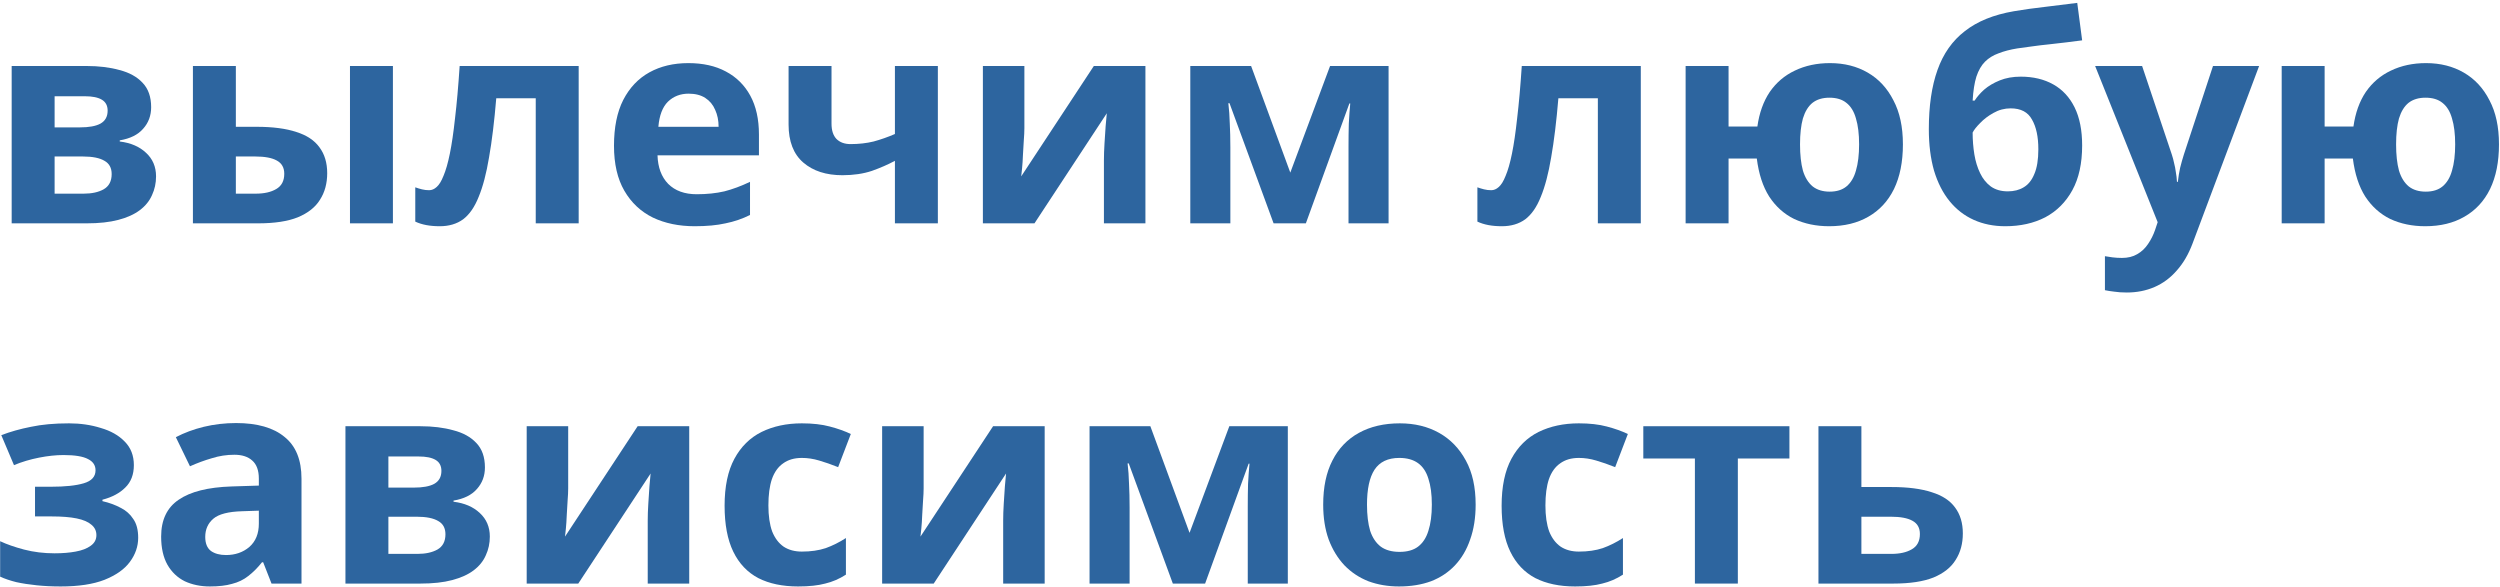
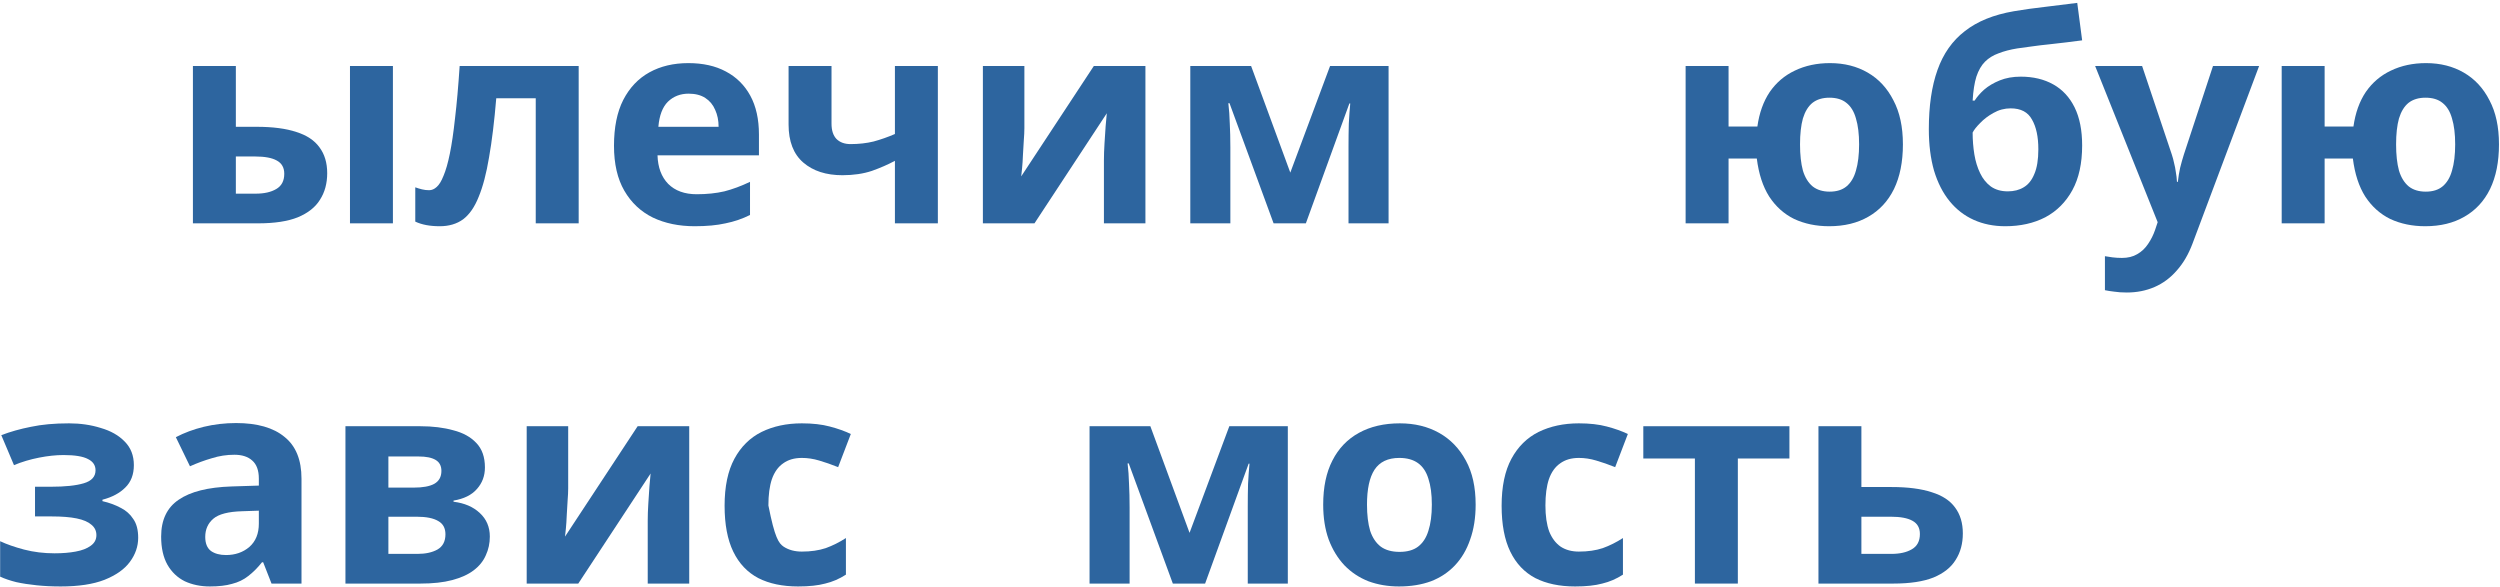
<svg xmlns="http://www.w3.org/2000/svg" width="694" height="163" viewBox="0 0 694 163" fill="none">
-   <path d="M41.96 29.76C41.96 32.106 41.213 34.106 39.72 35.76C38.28 37.413 36.12 38.48 33.24 38.96V39.28C36.28 39.653 38.707 40.693 40.52 42.4C42.387 44.106 43.32 46.293 43.32 48.96C43.32 50.827 42.947 52.56 42.2 54.16C41.507 55.76 40.387 57.147 38.84 58.32C37.293 59.493 35.293 60.4 32.84 61.04C30.44 61.68 27.507 62 24.04 62H3.24V18.32H24.04C27.453 18.32 30.493 18.693 33.16 19.44C35.88 20.133 38.013 21.306 39.56 22.96C41.16 24.613 41.96 26.88 41.96 29.76ZM31 48.32C31 46.613 30.333 45.386 29 44.64C27.667 43.84 25.667 43.44 23 43.44H15.16V53.76H23.24C25.48 53.76 27.32 53.36 28.76 52.56C30.253 51.706 31 50.293 31 48.32ZM29.88 30.72C29.88 29.333 29.347 28.32 28.28 27.68C27.213 27.04 25.64 26.72 23.56 26.72H15.16V35.36H22.2C24.707 35.36 26.6 35.013 27.88 34.32C29.213 33.573 29.88 32.373 29.88 30.72Z" fill="#2D659F" />
  <path d="M53.553 62V18.32H65.472V35.2H71.233C75.713 35.2 79.392 35.68 82.272 36.64C85.153 37.547 87.286 38.96 88.672 40.88C90.112 42.8 90.832 45.2 90.832 48.08C90.832 50.907 90.166 53.36 88.832 55.44C87.552 57.52 85.499 59.147 82.672 60.32C79.899 61.44 76.219 62 71.632 62H53.553ZM70.993 53.76C73.339 53.76 75.233 53.333 76.672 52.48C78.166 51.627 78.912 50.213 78.912 48.24C78.912 46.533 78.219 45.306 76.832 44.56C75.499 43.813 73.499 43.44 70.832 43.44H65.472V53.76H70.993ZM97.153 62V18.32H109.073V62H97.153Z" fill="#2D659F" />
  <path d="M160.641 62H148.721V27.28H137.761C137.228 33.68 136.561 39.147 135.761 43.68C135.015 48.16 134.055 51.813 132.881 54.64C131.761 57.467 130.321 59.547 128.561 60.88C126.801 62.16 124.641 62.8 122.081 62.8C120.695 62.8 119.441 62.693 118.321 62.48C117.201 62.267 116.188 61.947 115.281 61.52V52C115.868 52.213 116.481 52.4 117.121 52.56C117.761 52.72 118.428 52.8 119.121 52.8C119.868 52.8 120.561 52.507 121.201 51.92C121.895 51.333 122.535 50.293 123.121 48.8C123.761 47.306 124.348 45.253 124.881 42.64C125.415 40.026 125.895 36.746 126.321 32.8C126.801 28.8 127.228 23.973 127.601 18.32H160.641V62Z" fill="#2D659F" />
  <path d="M191.084 17.52C195.137 17.52 198.604 18.293 201.484 19.84C204.417 21.387 206.684 23.627 208.284 26.56C209.884 29.493 210.684 33.093 210.684 37.36V43.12H182.524C182.63 46.48 183.617 49.12 185.484 51.04C187.404 52.96 190.044 53.92 193.404 53.92C196.23 53.92 198.79 53.653 201.084 53.12C203.377 52.533 205.75 51.653 208.204 50.48V59.68C206.07 60.746 203.804 61.52 201.404 62C199.057 62.533 196.204 62.8 192.844 62.8C188.47 62.8 184.604 62 181.244 60.4C177.884 58.746 175.244 56.267 173.324 52.96C171.404 49.653 170.444 45.493 170.444 40.48C170.444 35.36 171.297 31.12 173.004 27.76C174.764 24.346 177.19 21.787 180.284 20.08C183.377 18.373 186.977 17.52 191.084 17.52ZM191.164 26C188.87 26 186.95 26.747 185.404 28.24C183.91 29.733 183.03 32.053 182.764 35.2H199.484C199.484 33.44 199.164 31.866 198.524 30.48C197.937 29.093 197.03 28 195.804 27.2C194.577 26.4 193.03 26 191.164 26Z" fill="#2D659F" />
  <path d="M230.829 34.32C230.829 36.187 231.283 37.6 232.189 38.56C233.149 39.52 234.456 40 236.109 40C238.403 40 240.536 39.76 242.509 39.28C244.483 38.746 246.456 38.053 248.429 37.2V18.32H260.349V62H248.429V44.64C246.563 45.653 244.429 46.587 242.029 47.44C239.629 48.24 236.909 48.64 233.869 48.64C229.336 48.64 225.709 47.467 222.989 45.12C220.269 42.773 218.909 39.253 218.909 34.56V18.32H230.829V34.32Z" fill="#2D659F" />
  <path d="M284.369 35.6C284.369 36.507 284.316 37.627 284.209 38.96C284.156 40.293 284.076 41.653 283.969 43.04C283.916 44.426 283.836 45.653 283.729 46.72C283.623 47.786 283.543 48.533 283.489 48.96L303.649 18.32H317.969V62H306.449V44.56C306.449 43.12 306.503 41.547 306.609 39.84C306.716 38.08 306.823 36.453 306.929 34.96C307.089 33.413 307.196 32.24 307.249 31.44L287.169 62H272.849V18.32H284.369V35.6Z" fill="#2D659F" />
  <path d="M385.468 18.32V62H374.348V40.56C374.348 38.426 374.374 36.346 374.428 34.32C374.534 32.293 374.668 30.427 374.828 28.72H374.588L362.508 62H353.548L341.308 28.64H340.988C341.201 30.4 341.334 32.293 341.388 34.32C341.494 36.293 341.548 38.48 341.548 40.88V62H330.428V18.32H347.308L358.188 47.92L369.228 18.32H385.468Z" fill="#2D659F" />
-   <path d="M455.485 62H443.565V27.28H432.605C432.072 33.68 431.405 39.147 430.605 43.68C429.858 48.16 428.898 51.813 427.725 54.64C426.605 57.467 425.165 59.547 423.405 60.88C421.645 62.16 419.485 62.8 416.925 62.8C415.538 62.8 414.285 62.693 413.165 62.48C412.045 62.267 411.032 61.947 410.125 61.52V52C410.712 52.213 411.325 52.4 411.965 52.56C412.605 52.72 413.272 52.8 413.965 52.8C414.712 52.8 415.405 52.507 416.045 51.92C416.738 51.333 417.378 50.293 417.965 48.8C418.605 47.306 419.192 45.253 419.725 42.64C420.258 40.026 420.738 36.746 421.165 32.8C421.645 28.8 422.072 23.973 422.445 18.32H455.485V62Z" fill="#2D659F" />
  <path d="M528.248 40.08C528.248 44.933 527.421 49.066 525.768 52.48C524.114 55.84 521.741 58.4 518.648 60.16C515.608 61.92 511.981 62.8 507.768 62.8C504.194 62.8 500.968 62.133 498.088 60.8C495.261 59.413 492.941 57.333 491.128 54.56C489.368 51.786 488.221 48.267 487.688 44H479.848V62H467.928V18.32H479.848V35.12H487.848C488.381 31.333 489.528 28.133 491.288 25.52C493.101 22.907 495.421 20.933 498.248 19.6C501.128 18.213 504.381 17.52 508.008 17.52C511.954 17.52 515.448 18.4 518.488 20.16C521.528 21.92 523.901 24.48 525.608 27.84C527.368 31.146 528.248 35.227 528.248 40.08ZM499.688 40.08C499.688 42.96 499.954 45.386 500.488 47.36C501.074 49.28 501.981 50.746 503.208 51.76C504.434 52.72 506.008 53.2 507.928 53.2C509.848 53.2 511.394 52.72 512.568 51.76C513.794 50.746 514.674 49.28 515.208 47.36C515.794 45.386 516.088 42.96 516.088 40.08C516.088 37.2 515.794 34.8 515.208 32.88C514.674 30.96 513.794 29.52 512.568 28.56C511.394 27.6 509.821 27.12 507.848 27.12C505.928 27.12 504.354 27.6 503.128 28.56C501.954 29.52 501.074 30.96 500.488 32.88C499.954 34.8 499.688 37.2 499.688 40.08Z" fill="#2D659F" />
  <path d="M535.444 35.84C535.444 29.387 536.244 23.92 537.844 19.44C539.444 14.906 541.977 11.306 545.444 8.64C548.91 5.92 553.444 4.08 559.044 3.12C561.87 2.64 564.724 2.24 567.604 1.92C570.537 1.546 573.55 1.173 576.644 0.8L578.004 11.2C576.67 11.36 575.204 11.546 573.604 11.76C572.004 11.92 570.377 12.107 568.724 12.32C567.124 12.48 565.577 12.666 564.084 12.88C562.59 13.093 561.23 13.28 560.004 13.44C558.03 13.76 556.297 14.213 554.804 14.8C553.31 15.333 552.057 16.107 551.044 17.12C550.03 18.133 549.23 19.52 548.644 21.28C548.11 22.986 547.764 25.2 547.604 27.92H548.164C548.804 26.907 549.684 25.893 550.804 24.88C551.977 23.866 553.417 23.013 555.124 22.32C556.83 21.627 558.777 21.28 560.964 21.28C564.43 21.28 567.444 22 570.004 23.44C572.564 24.88 574.537 27.013 575.924 29.84C577.31 32.666 578.004 36.187 578.004 40.4C578.004 45.36 577.097 49.493 575.284 52.8C573.47 56.106 570.964 58.613 567.764 60.32C564.564 61.973 560.857 62.8 556.644 62.8C553.444 62.8 550.537 62.213 547.924 61.04C545.31 59.867 543.07 58.133 541.204 55.84C539.337 53.547 537.897 50.72 536.884 47.36C535.924 44 535.444 40.16 535.444 35.84ZM557.364 53.12C559.07 53.12 560.537 52.746 561.764 52C563.044 51.253 564.03 50.026 564.724 48.32C565.47 46.613 565.844 44.32 565.844 41.44C565.844 37.973 565.257 35.227 564.084 33.2C562.964 31.12 560.99 30.08 558.164 30.08C556.457 30.08 554.857 30.506 553.364 31.36C551.924 32.16 550.697 33.093 549.684 34.16C548.67 35.173 547.977 36.053 547.604 36.8C547.604 38.88 547.764 40.907 548.084 42.88C548.404 44.8 548.937 46.533 549.684 48.08C550.43 49.627 551.417 50.853 552.644 51.76C553.924 52.666 555.497 53.12 557.364 53.12Z" fill="#2D659F" />
  <path d="M581.609 18.32H594.649L602.889 42.88C603.156 43.68 603.369 44.48 603.529 45.28C603.743 46.08 603.903 46.907 604.009 47.76C604.169 48.613 604.276 49.52 604.329 50.48H604.569C604.729 49.093 604.943 47.786 605.209 46.56C605.529 45.28 605.876 44.053 606.249 42.88L614.329 18.32H627.129L608.649 67.6C607.529 70.587 606.063 73.093 604.249 75.12C602.489 77.147 600.436 78.666 598.089 79.68C595.743 80.693 593.183 81.2 590.409 81.2C589.076 81.2 587.903 81.12 586.889 80.96C585.929 80.853 585.076 80.72 584.329 80.56V71.12C584.916 71.227 585.609 71.333 586.409 71.44C587.263 71.546 588.143 71.6 589.049 71.6C590.703 71.6 592.116 71.253 593.289 70.56C594.516 69.867 595.529 68.906 596.329 67.68C597.129 66.507 597.769 65.227 598.249 63.84L598.969 61.68L581.609 18.32Z" fill="#2D659F" />
  <path d="M693.716 40.08C693.716 44.933 692.89 49.066 691.236 52.48C689.583 55.84 687.21 58.4 684.116 60.16C681.076 61.92 677.45 62.8 673.236 62.8C669.663 62.8 666.436 62.133 663.556 60.8C660.73 59.413 658.41 57.333 656.596 54.56C654.836 51.786 653.69 48.267 653.156 44H645.316V62H633.396V18.32H645.316V35.12H653.316C653.85 31.333 654.996 28.133 656.756 25.52C658.57 22.907 660.89 20.933 663.716 19.6C666.596 18.213 669.85 17.52 673.476 17.52C677.423 17.52 680.916 18.4 683.956 20.16C686.996 21.92 689.37 24.48 691.076 27.84C692.836 31.146 693.716 35.227 693.716 40.08ZM665.156 40.08C665.156 42.96 665.423 45.386 665.956 47.36C666.543 49.28 667.45 50.746 668.676 51.76C669.903 52.72 671.476 53.2 673.396 53.2C675.316 53.2 676.863 52.72 678.036 51.76C679.263 50.746 680.143 49.28 680.676 47.36C681.263 45.386 681.556 42.96 681.556 40.08C681.556 37.2 681.263 34.8 680.676 32.88C680.143 30.96 679.263 29.52 678.036 28.56C676.863 27.6 675.29 27.12 673.316 27.12C671.396 27.12 669.823 27.6 668.596 28.56C667.423 29.52 666.543 30.96 665.956 32.88C665.423 34.8 665.156 37.2 665.156 40.08Z" fill="#2D659F" />
  <path d="M19.16 117.52C22.307 117.52 25.24 117.946 27.96 118.8C30.733 119.6 32.947 120.853 34.6 122.56C36.307 124.266 37.16 126.453 37.16 129.12C37.16 131.733 36.36 133.813 34.76 135.36C33.213 136.906 31.107 138.026 28.44 138.72V139.12C30.307 139.546 31.987 140.16 33.48 140.96C34.973 141.706 36.147 142.746 37 144.08C37.907 145.36 38.36 147.093 38.36 149.28C38.36 151.68 37.587 153.92 36.04 156C34.547 158.026 32.2 159.68 29 160.96C25.853 162.186 21.8 162.8 16.84 162.8C14.493 162.8 12.28 162.693 10.2 162.48C8.12 162.266 6.227 161.973 4.52 161.6C2.813 161.173 1.32 160.666 0.04 160.08V150.24C1.853 151.093 4.067 151.866 6.68 152.56C9.347 153.253 12.173 153.6 15.16 153.6C17.347 153.6 19.293 153.44 21 153.12C22.76 152.8 24.147 152.266 25.16 151.52C26.227 150.773 26.76 149.786 26.76 148.56C26.76 147.386 26.307 146.426 25.4 145.68C24.493 144.88 23.133 144.293 21.32 143.92C19.507 143.546 17.187 143.36 14.36 143.36H9.72V135.12H14.12C18.067 135.12 21.107 134.8 23.24 134.16C25.427 133.52 26.52 132.32 26.52 130.56C26.52 129.173 25.827 128.133 24.44 127.44C23.053 126.693 20.787 126.32 17.64 126.32C15.56 126.32 13.293 126.56 10.84 127.04C8.387 127.52 6.067 128.213 3.88 129.12L0.36 120.8C2.867 119.84 5.613 119.066 8.6 118.48C11.587 117.84 15.107 117.52 19.16 117.52Z" fill="#2D659F" />
  <path d="M65.535 117.44C71.402 117.44 75.882 118.72 78.975 121.28C82.122 123.786 83.695 127.653 83.695 132.88V162H75.375L73.055 156.08H72.735C71.508 157.626 70.228 158.906 68.895 159.92C67.615 160.933 66.122 161.653 64.415 162.08C62.762 162.56 60.708 162.8 58.255 162.8C55.695 162.8 53.375 162.32 51.295 161.36C49.268 160.346 47.668 158.826 46.495 156.8C45.322 154.72 44.735 152.106 44.735 148.96C44.735 144.32 46.362 140.906 49.615 138.72C52.868 136.48 57.748 135.253 64.255 135.04L71.855 134.8V132.88C71.855 130.586 71.242 128.906 70.015 127.84C68.842 126.773 67.188 126.24 65.055 126.24C62.922 126.24 60.842 126.56 58.815 127.2C56.788 127.786 54.762 128.533 52.735 129.44L48.815 121.36C51.162 120.133 53.748 119.173 56.575 118.48C59.455 117.786 62.442 117.44 65.535 117.44ZM67.215 141.92C63.375 142.026 60.708 142.72 59.215 144C57.722 145.28 56.975 146.96 56.975 149.04C56.975 150.853 57.508 152.16 58.575 152.96C59.642 153.706 61.028 154.08 62.735 154.08C65.295 154.08 67.455 153.333 69.215 151.84C70.975 150.293 71.855 148.133 71.855 145.36V141.76L67.215 141.92Z" fill="#2D659F" />
  <path d="M134.616 129.76C134.616 132.106 133.87 134.106 132.376 135.76C130.936 137.413 128.776 138.48 125.896 138.96V139.28C128.936 139.653 131.363 140.693 133.176 142.4C135.043 144.106 135.976 146.293 135.976 148.96C135.976 150.826 135.603 152.56 134.856 154.16C134.163 155.76 133.043 157.146 131.496 158.32C129.95 159.493 127.95 160.4 125.496 161.04C123.096 161.68 120.163 162 116.696 162H95.896V118.32H116.696C120.11 118.32 123.15 118.693 125.816 119.44C128.536 120.133 130.67 121.306 132.216 122.96C133.816 124.613 134.616 126.88 134.616 129.76ZM123.656 148.32C123.656 146.613 122.99 145.386 121.656 144.64C120.323 143.84 118.323 143.44 115.656 143.44H107.816V153.76H115.896C118.136 153.76 119.976 153.36 121.416 152.56C122.91 151.706 123.656 150.293 123.656 148.32ZM122.536 130.72C122.536 129.333 122.003 128.32 120.936 127.68C119.87 127.04 118.296 126.72 116.216 126.72H107.816V135.36H114.856C117.363 135.36 119.256 135.013 120.536 134.32C121.87 133.573 122.536 132.373 122.536 130.72Z" fill="#2D659F" />
  <path d="M157.729 135.6C157.729 136.506 157.675 137.626 157.569 138.96C157.515 140.293 157.435 141.653 157.329 143.04C157.275 144.426 157.195 145.653 157.089 146.72C156.982 147.786 156.902 148.533 156.849 148.96L177.009 118.32H191.329V162H179.809V144.56C179.809 143.12 179.862 141.546 179.969 139.84C180.075 138.08 180.182 136.453 180.289 134.96C180.449 133.413 180.555 132.24 180.609 131.44L160.529 162H146.209V118.32H157.729V135.6Z" fill="#2D659F" />
-   <path d="M221.547 162.8C217.227 162.8 213.547 162.026 210.507 160.48C207.467 158.88 205.147 156.426 203.547 153.12C201.947 149.813 201.147 145.573 201.147 140.4C201.147 135.066 202.054 130.72 203.867 127.36C205.68 124 208.187 121.52 211.387 119.92C214.64 118.32 218.374 117.52 222.587 117.52C225.574 117.52 228.16 117.813 230.347 118.4C232.587 118.986 234.534 119.68 236.187 120.48L232.667 129.68C230.8 128.933 229.04 128.32 227.387 127.84C225.787 127.36 224.187 127.12 222.587 127.12C220.507 127.12 218.774 127.626 217.387 128.64C216 129.6 214.96 131.066 214.267 133.04C213.627 134.96 213.307 137.386 213.307 140.32C213.307 143.2 213.654 145.6 214.347 147.52C215.094 149.386 216.16 150.8 217.547 151.76C218.934 152.666 220.614 153.12 222.587 153.12C225.094 153.12 227.307 152.8 229.227 152.16C231.147 151.466 233.014 150.533 234.827 149.36V159.52C233.014 160.693 231.094 161.52 229.067 162C227.094 162.533 224.587 162.8 221.547 162.8Z" fill="#2D659F" />
-   <path d="M256.401 135.6C256.401 136.506 256.347 137.626 256.241 138.96C256.187 140.293 256.107 141.653 256.001 143.04C255.947 144.426 255.867 145.653 255.761 146.72C255.654 147.786 255.574 148.533 255.521 148.96L275.681 118.32H290.001V162H278.481V144.56C278.481 143.12 278.534 141.546 278.641 139.84C278.747 138.08 278.854 136.453 278.961 134.96C279.121 133.413 279.227 132.24 279.281 131.44L259.201 162H244.881V118.32H256.401V135.6Z" fill="#2D659F" />
+   <path d="M221.547 162.8C217.227 162.8 213.547 162.026 210.507 160.48C207.467 158.88 205.147 156.426 203.547 153.12C201.947 149.813 201.147 145.573 201.147 140.4C201.147 135.066 202.054 130.72 203.867 127.36C205.68 124 208.187 121.52 211.387 119.92C214.64 118.32 218.374 117.52 222.587 117.52C225.574 117.52 228.16 117.813 230.347 118.4C232.587 118.986 234.534 119.68 236.187 120.48L232.667 129.68C230.8 128.933 229.04 128.32 227.387 127.84C225.787 127.36 224.187 127.12 222.587 127.12C220.507 127.12 218.774 127.626 217.387 128.64C216 129.6 214.96 131.066 214.267 133.04C213.627 134.96 213.307 137.386 213.307 140.32C215.094 149.386 216.16 150.8 217.547 151.76C218.934 152.666 220.614 153.12 222.587 153.12C225.094 153.12 227.307 152.8 229.227 152.16C231.147 151.466 233.014 150.533 234.827 149.36V159.52C233.014 160.693 231.094 161.52 229.067 162C227.094 162.533 224.587 162.8 221.547 162.8Z" fill="#2D659F" />
  <path d="M357.499 118.32V162H346.379V140.56C346.379 138.426 346.405 136.346 346.459 134.32C346.565 132.293 346.699 130.426 346.859 128.72H346.619L334.539 162H325.579L313.339 128.64H313.019C313.232 130.4 313.365 132.293 313.419 134.32C313.525 136.293 313.579 138.48 313.579 140.88V162H302.459V118.32H319.339L330.219 147.92L341.259 118.32H357.499Z" fill="#2D659F" />
  <path d="M409.639 140.08C409.639 143.706 409.132 146.933 408.119 149.76C407.159 152.586 405.745 154.986 403.879 156.96C402.065 158.88 399.852 160.346 397.239 161.36C394.625 162.32 391.665 162.8 388.359 162.8C385.319 162.8 382.492 162.32 379.879 161.36C377.319 160.346 375.105 158.88 373.239 156.96C371.372 154.986 369.905 152.586 368.839 149.76C367.825 146.933 367.319 143.706 367.319 140.08C367.319 135.226 368.172 131.146 369.879 127.84C371.585 124.48 374.039 121.92 377.239 120.16C380.439 118.4 384.225 117.52 388.599 117.52C392.705 117.52 396.332 118.4 399.479 120.16C402.625 121.92 405.105 124.48 406.919 127.84C408.732 131.146 409.639 135.226 409.639 140.08ZM379.479 140.08C379.479 142.96 379.772 145.386 380.359 147.36C380.999 149.28 381.985 150.746 383.319 151.76C384.652 152.72 386.385 153.2 388.519 153.2C390.652 153.2 392.359 152.72 393.639 151.76C394.972 150.746 395.932 149.28 396.519 147.36C397.159 145.386 397.479 142.96 397.479 140.08C397.479 137.2 397.159 134.8 396.519 132.88C395.932 130.96 394.972 129.52 393.639 128.56C392.305 127.6 390.572 127.12 388.439 127.12C385.292 127.12 382.999 128.213 381.559 130.4C380.172 132.533 379.479 135.76 379.479 140.08Z" fill="#2D659F" />
  <path d="M437.25 162.8C432.93 162.8 429.25 162.026 426.21 160.48C423.17 158.88 420.85 156.426 419.25 153.12C417.65 149.813 416.85 145.573 416.85 140.4C416.85 135.066 417.757 130.72 419.57 127.36C421.383 124 423.89 121.52 427.09 119.92C430.343 118.32 434.077 117.52 438.29 117.52C441.277 117.52 443.863 117.813 446.05 118.4C448.29 118.986 450.237 119.68 451.89 120.48L448.37 129.68C446.503 128.933 444.743 128.32 443.09 127.84C441.49 127.36 439.89 127.12 438.29 127.12C436.21 127.12 434.477 127.626 433.09 128.64C431.703 129.6 430.663 131.066 429.97 133.04C429.33 134.96 429.01 137.386 429.01 140.32C429.01 143.2 429.357 145.6 430.05 147.52C430.797 149.386 431.863 150.8 433.25 151.76C434.637 152.666 436.317 153.12 438.29 153.12C440.797 153.12 443.01 152.8 444.93 152.16C446.85 151.466 448.717 150.533 450.53 149.36V159.52C448.717 160.693 446.797 161.52 444.77 162C442.797 162.533 440.29 162.8 437.25 162.8Z" fill="#2D659F" />
  <path d="M496.744 127.28H482.424V162H470.504V127.28H456.184V118.32H496.744V127.28Z" fill="#2D659F" />
  <path d="M525.123 135.2C529.603 135.2 533.309 135.68 536.243 136.64C539.176 137.546 541.336 138.96 542.723 140.88C544.163 142.8 544.883 145.2 544.883 148.08C544.883 150.906 544.216 153.36 542.883 155.44C541.603 157.52 539.549 159.146 536.723 160.32C533.896 161.44 530.189 162 525.603 162H504.803V118.32H516.723V135.2H525.123ZM532.963 148.24C532.963 146.533 532.269 145.306 530.883 144.56C529.549 143.813 527.549 143.44 524.883 143.44H516.723V153.76H525.043C527.389 153.76 529.283 153.333 530.723 152.48C532.216 151.626 532.963 150.213 532.963 148.24Z" fill="#2D659F" />
</svg>